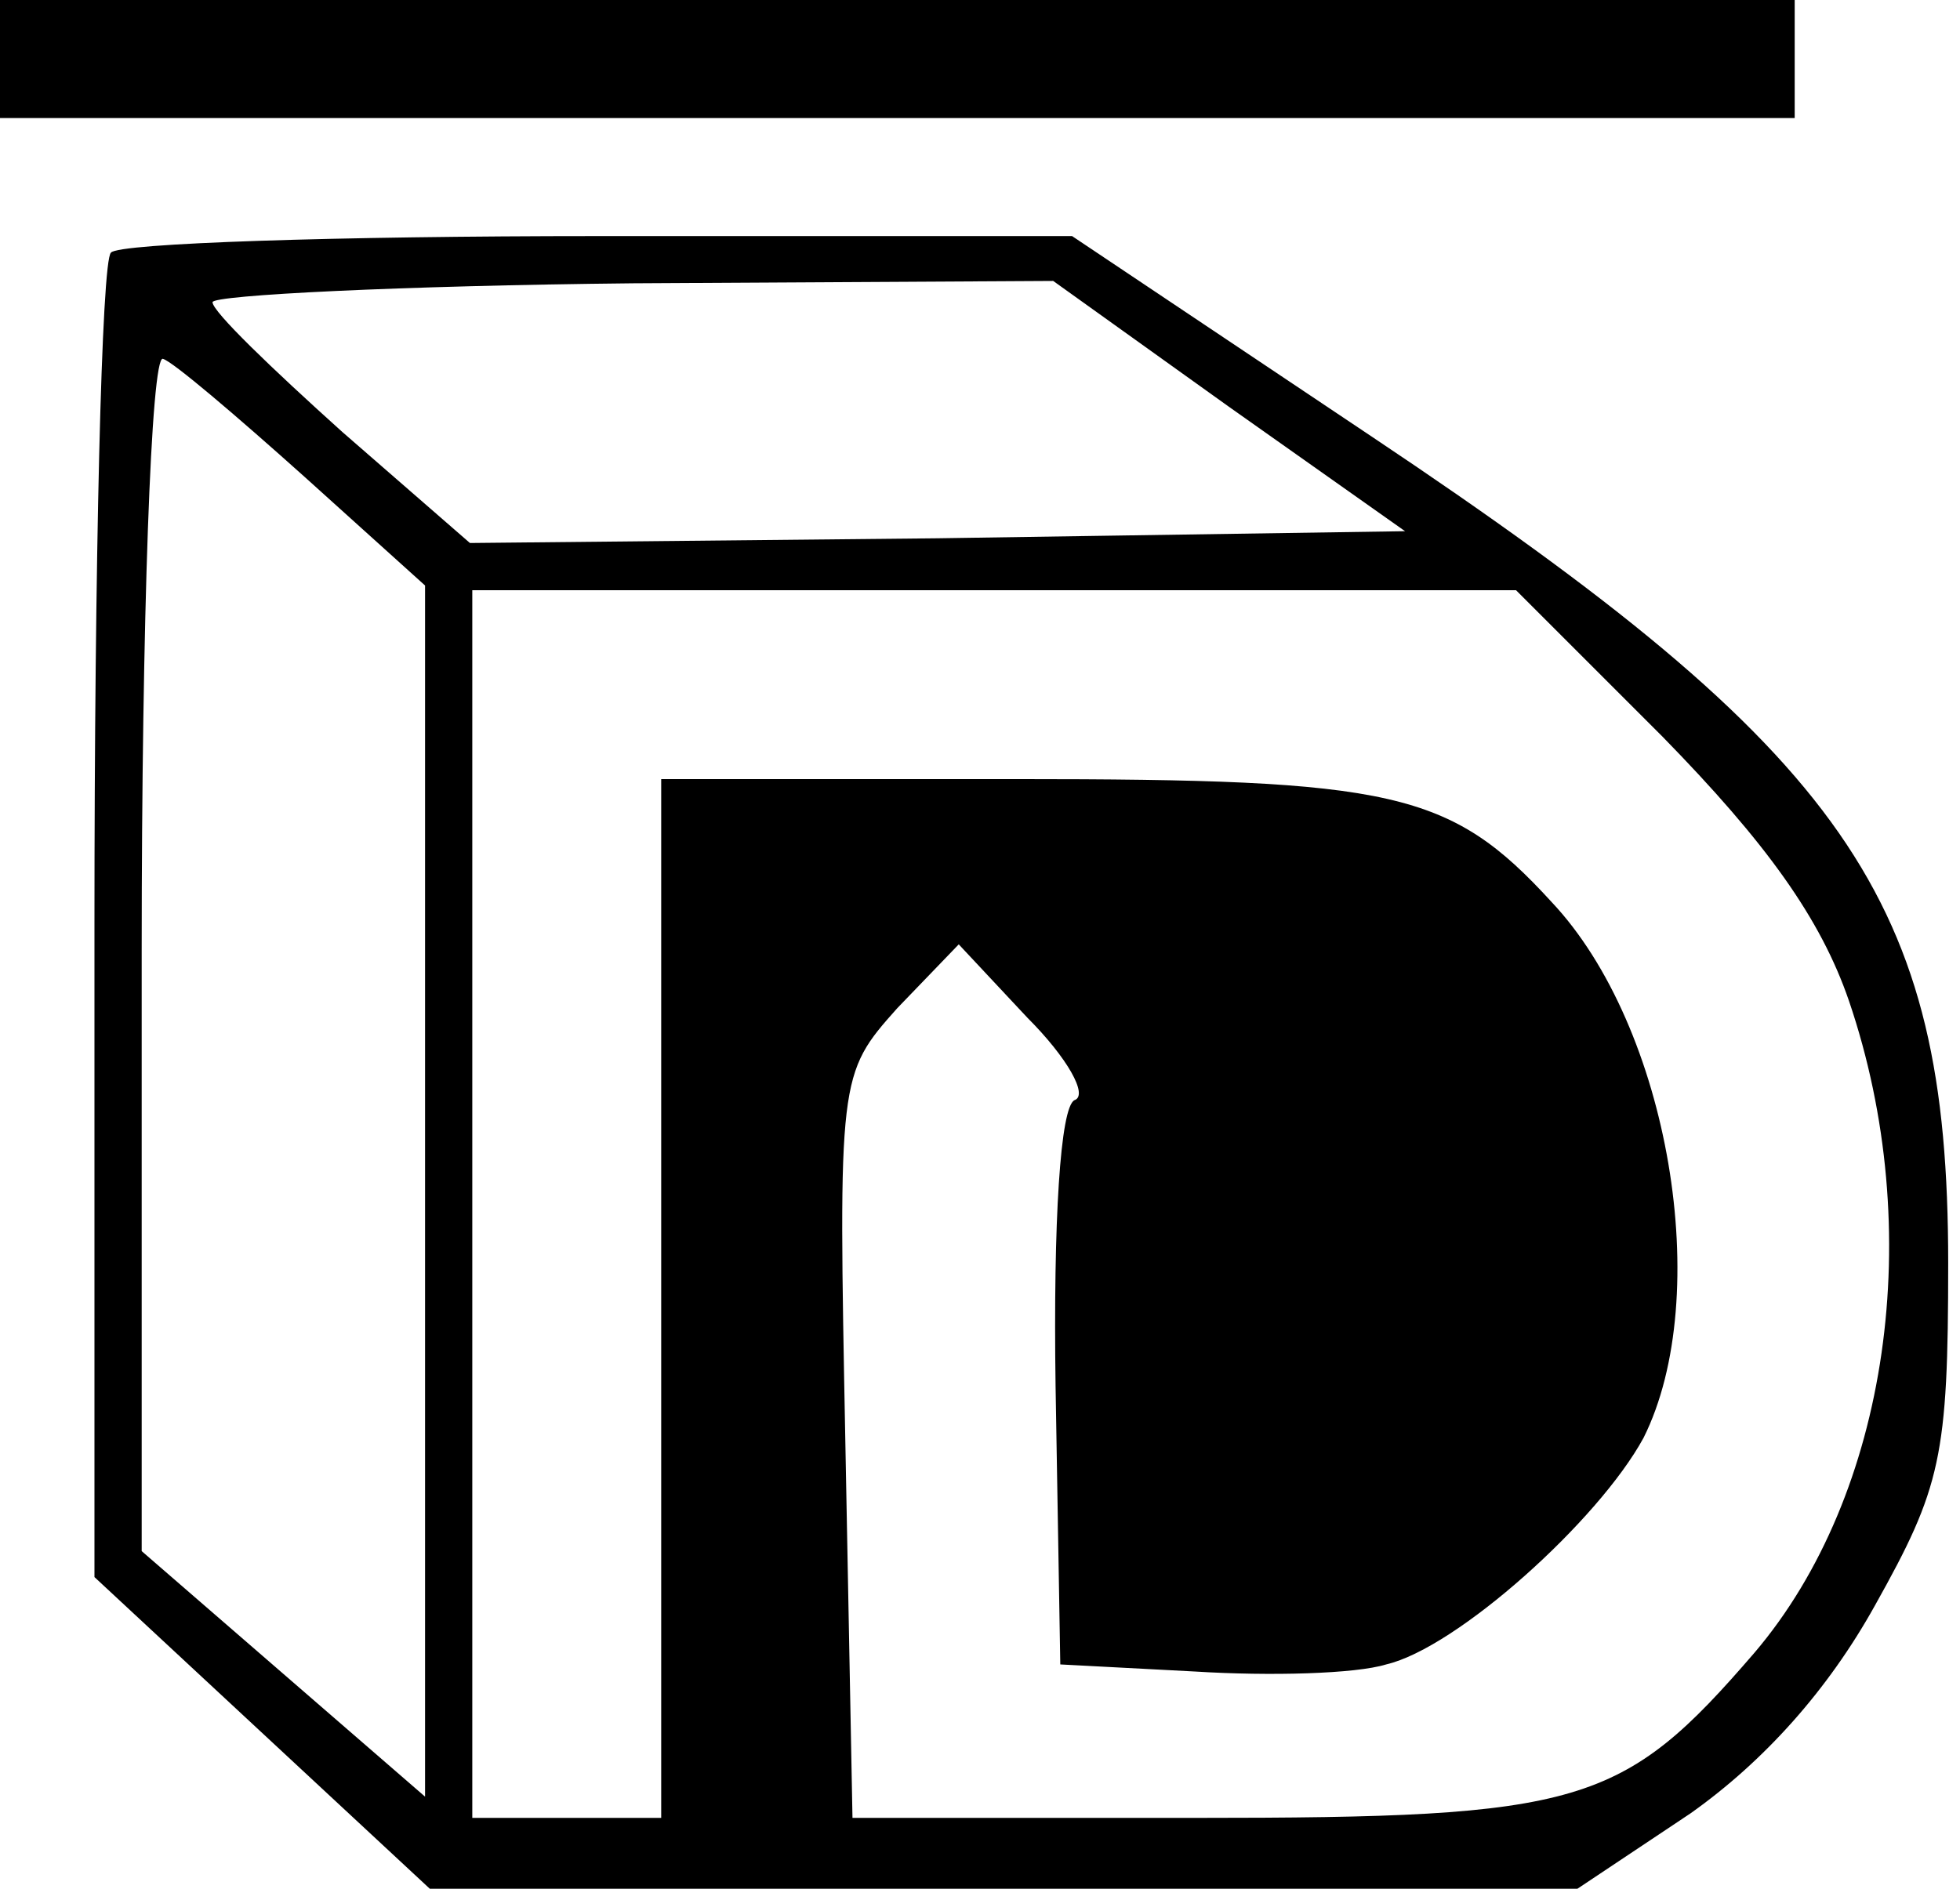
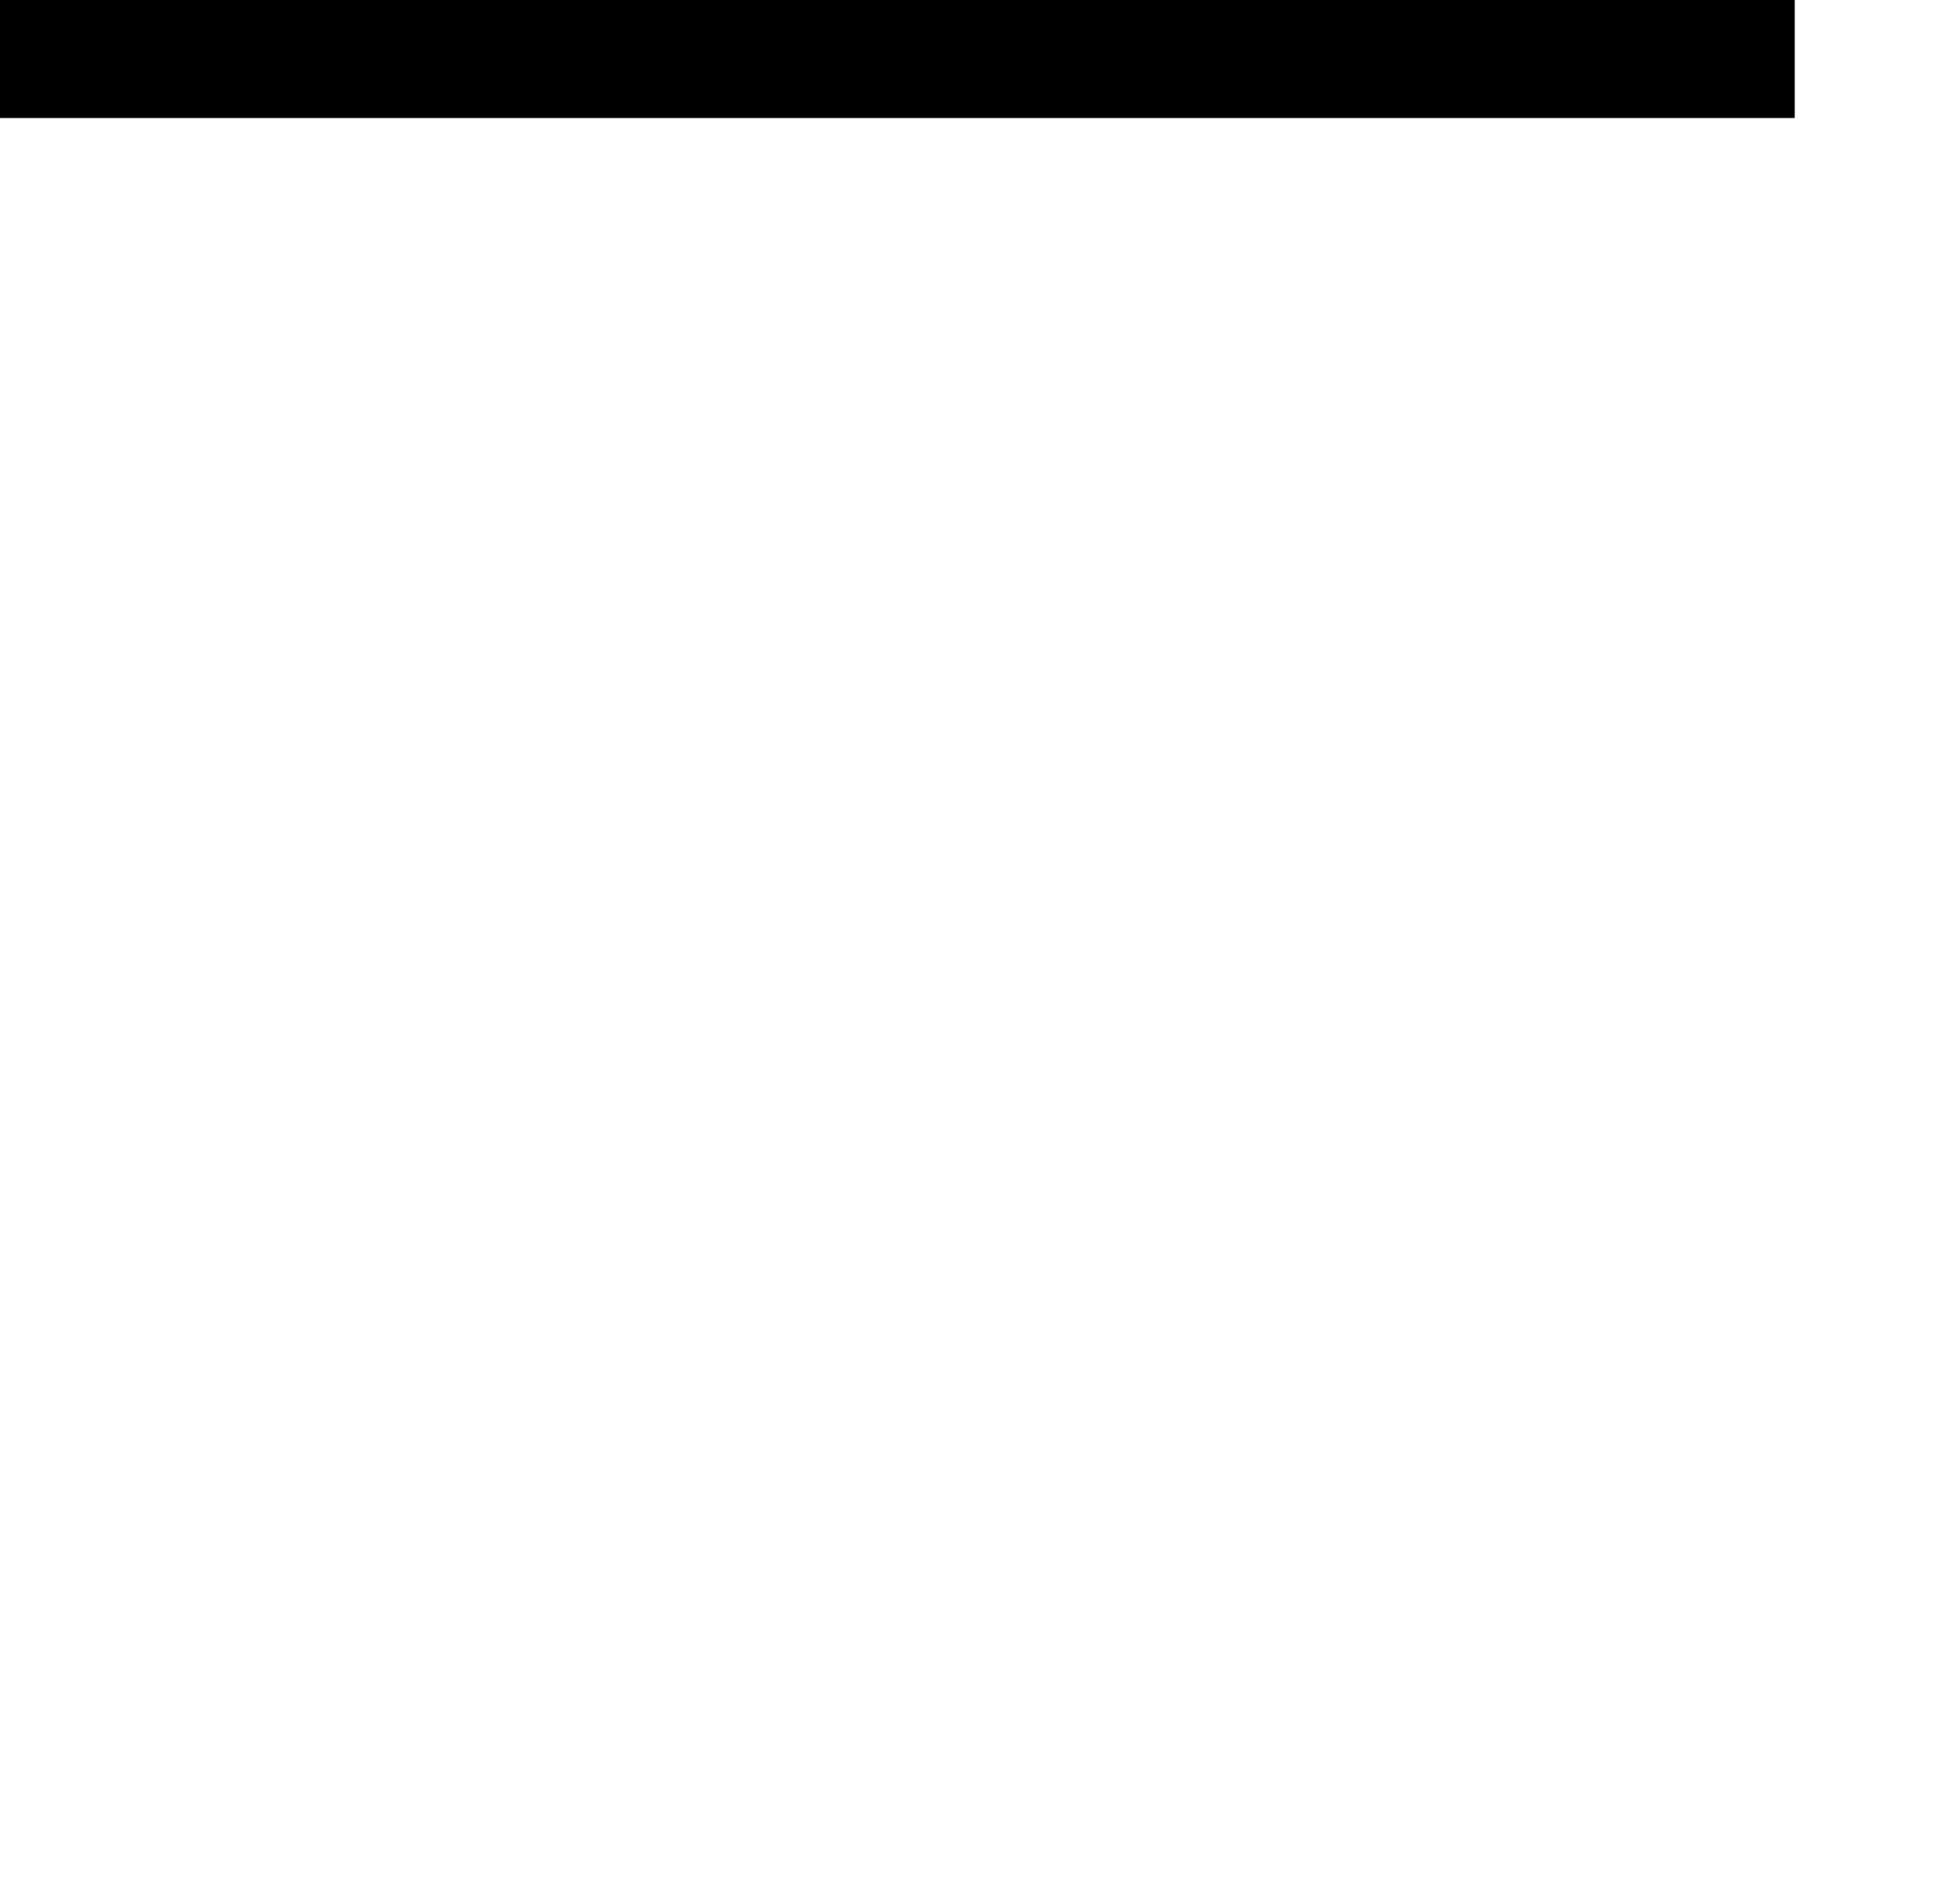
<svg xmlns="http://www.w3.org/2000/svg" version="1.0" width="83pt" height="80pt" viewBox="0 0 83 80" preserveAspectRatio="xMidYMid meet">
  <g transform="translate(0,80) scale(0.1,-0.1)" fill="#000000" stroke="none">
    <path d="M0 775 l0 -25 380 0 380 0 0 25 0 25 -380 0 -380 0 0 -25z" />
-     <path d="M47 693 c-4 -3 -7 -131 -7 -284 l0 -277 71 -66 71 -66 243 0 243 0 48 32 c31 22 58 52 78 88 28 50 31 63 31 145 0 154 -42 215 -244 350 l-127 85 -201 0 c-110 0 -203 -3 -206 -7z m473 -65 l75 -53 -198 -3 -198 -2 -54 47 c-30 27 -55 51 -55 55 0 3 80 7 178 8 l178 1 74 -53z m-391 -30 l51 -46 0 -257 0 -256 -60 52 -60 52 0 254 c0 140 4 253 9 251 4 -1 31 -24 60 -50z m575 -110 c44 -45 67 -77 79 -112 33 -97 17 -209 -40 -276 -56 -65 -73 -70 -237 -70 l-145 0 -3 158 c-3 156 -3 157 22 185 l26 27 29 -31 c17 -17 26 -33 20 -35 -6 -3 -9 -51 -8 -121 l2 -118 57 -3 c32 -2 68 -1 81 3 30 7 90 61 109 96 30 60 11 174 -39 227 -43 47 -67 52 -227 52 l-150 0 0 -220 0 -220 -40 0 -40 0 0 260 0 260 221 0 221 0 62 -62z" />
  </g>
</svg>